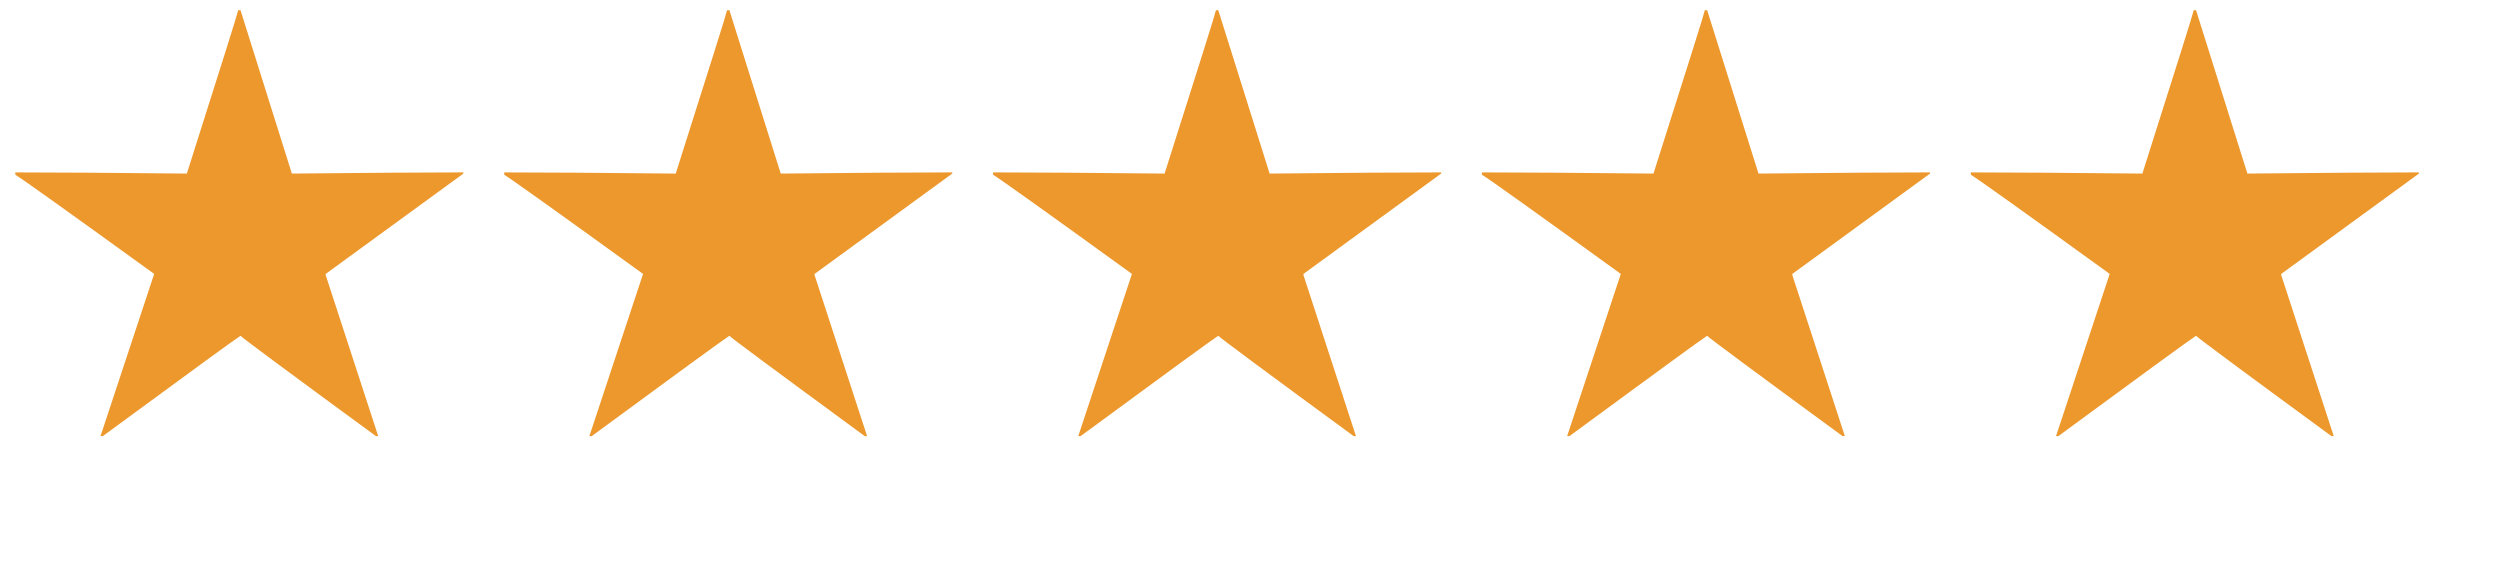
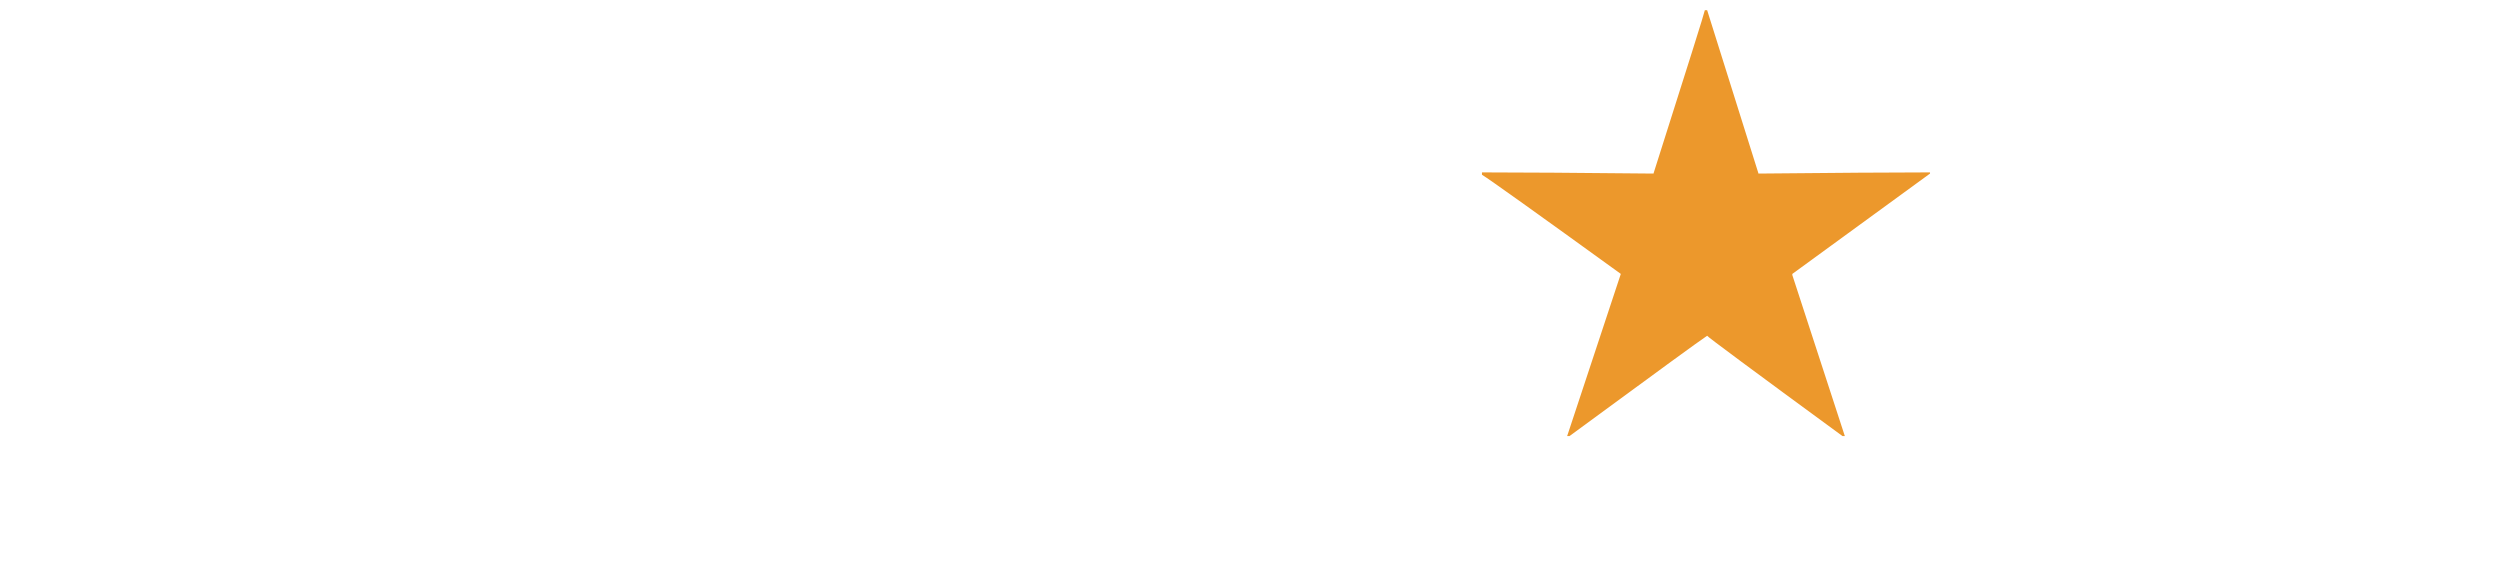
<svg xmlns="http://www.w3.org/2000/svg" version="1.1" id="Layer_1" x="0px" y="0px" width="542px" height="125px" viewBox="0 0 542 125" enable-background="new 0 0 542 125" xml:space="preserve">
  <g>
-     <path fill="#EC982C" d="M51.639,2.216h0.506l11.13,35.414c16.737-0.168,28.964-0.253,36.679-0.253h0.506v0.253L70.61,59.385v0.254   l11.383,34.907h-0.506C61.925,80.212,52.145,72.96,52.145,72.792c-1.434,0.928-11.383,8.181-29.849,21.754H21.79l11.636-35.161   C15.127,46.147,5.094,38.98,3.323,37.883v-0.506h0.506c7.715,0,19.941,0.085,36.679,0.253C47.928,14.317,51.639,2.512,51.639,2.216   z" />
-     <path fill="#EC982C" d="M157.628,2.216h0.506l11.13,35.414c16.737-0.168,28.964-0.253,36.679-0.253h0.506v0.253L176.6,59.385v0.254   l11.383,34.907h-0.506c-19.563-14.333-29.343-21.585-29.343-21.754c-1.434,0.929-11.383,8.181-29.849,21.754h-0.506l11.636-35.161   c-18.298-13.238-28.331-20.405-30.102-21.501v-0.506h0.506c7.715,0,19.941,0.085,36.679,0.253   C153.917,14.317,157.628,2.512,157.628,2.216z" />
-     <path fill="#EC982C" d="M263.618,2.216h0.506l11.13,35.414c16.737-0.168,28.964-0.253,36.68-0.253h0.506v0.253l-29.85,21.754v0.253   l11.383,34.908h-0.506c-19.563-14.333-29.343-21.585-29.343-21.754c-1.435,0.928-11.383,8.18-29.849,21.754h-0.506l11.636-35.161   c-18.298-13.238-28.331-20.405-30.102-21.501v-0.506h0.506c7.715,0,19.941,0.085,36.679,0.253   C259.907,14.317,263.618,2.512,263.618,2.216z" />
    <path fill="#EC982C" d="M369.607,2.216h0.506l11.13,35.414c16.737-0.168,28.964-0.253,36.679-0.253h0.506v0.253l-29.849,21.754   v0.253l11.383,34.908h-0.506c-19.563-14.333-29.343-21.585-29.343-21.754c-1.434,0.928-11.383,8.18-29.85,21.754h-0.506   l11.637-35.161c-18.299-13.238-28.332-20.405-30.103-21.501v-0.506h0.506c7.716,0,19.941,0.085,36.679,0.253   C365.896,14.317,369.607,2.512,369.607,2.216z" />
-     <path fill="#EC982C" d="M475.597,2.216h0.507l11.13,35.414c16.736-0.168,28.964-0.253,36.679-0.253h0.506v0.253l-29.849,21.754   v0.253l11.383,34.908h-0.506c-19.563-14.333-29.343-21.585-29.343-21.754c-1.435,0.928-11.384,8.18-29.85,21.754h-0.506   l11.636-35.161c-18.298-13.238-28.331-20.405-30.102-21.501v-0.506h0.506c7.715,0,19.94,0.085,36.679,0.253   C471.886,14.317,475.597,2.512,475.597,2.216z" />
  </g>
</svg>